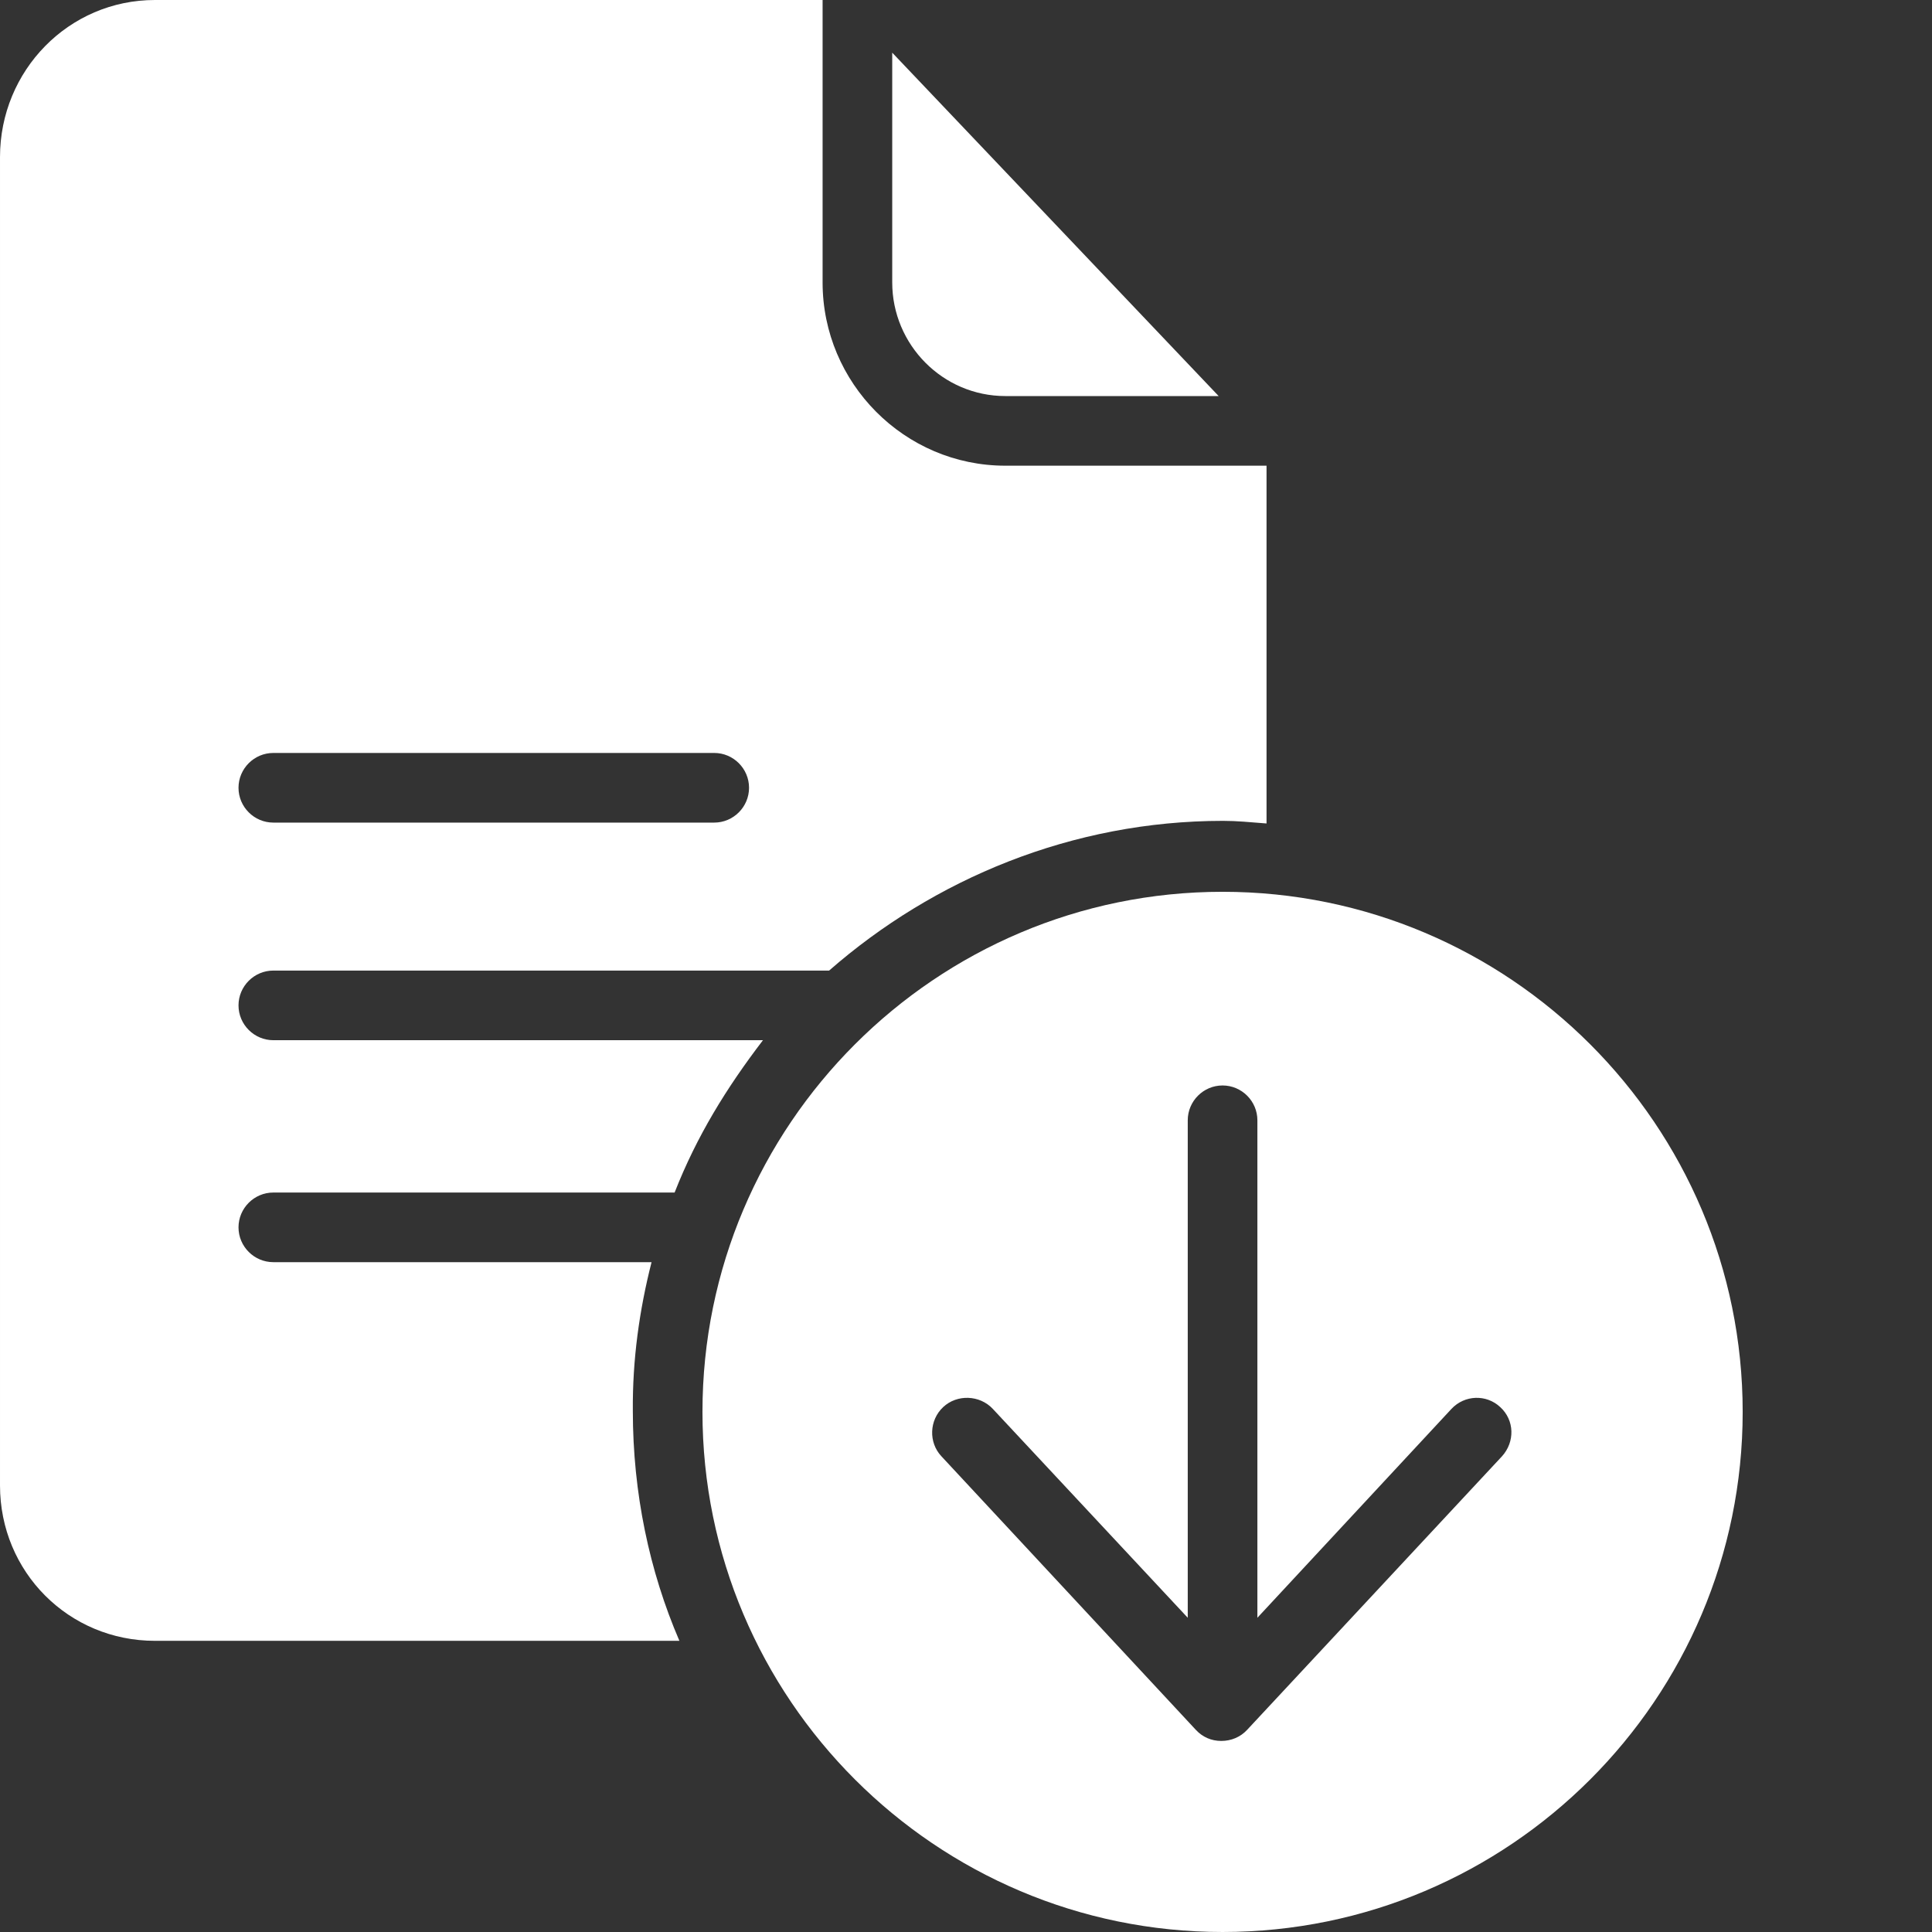
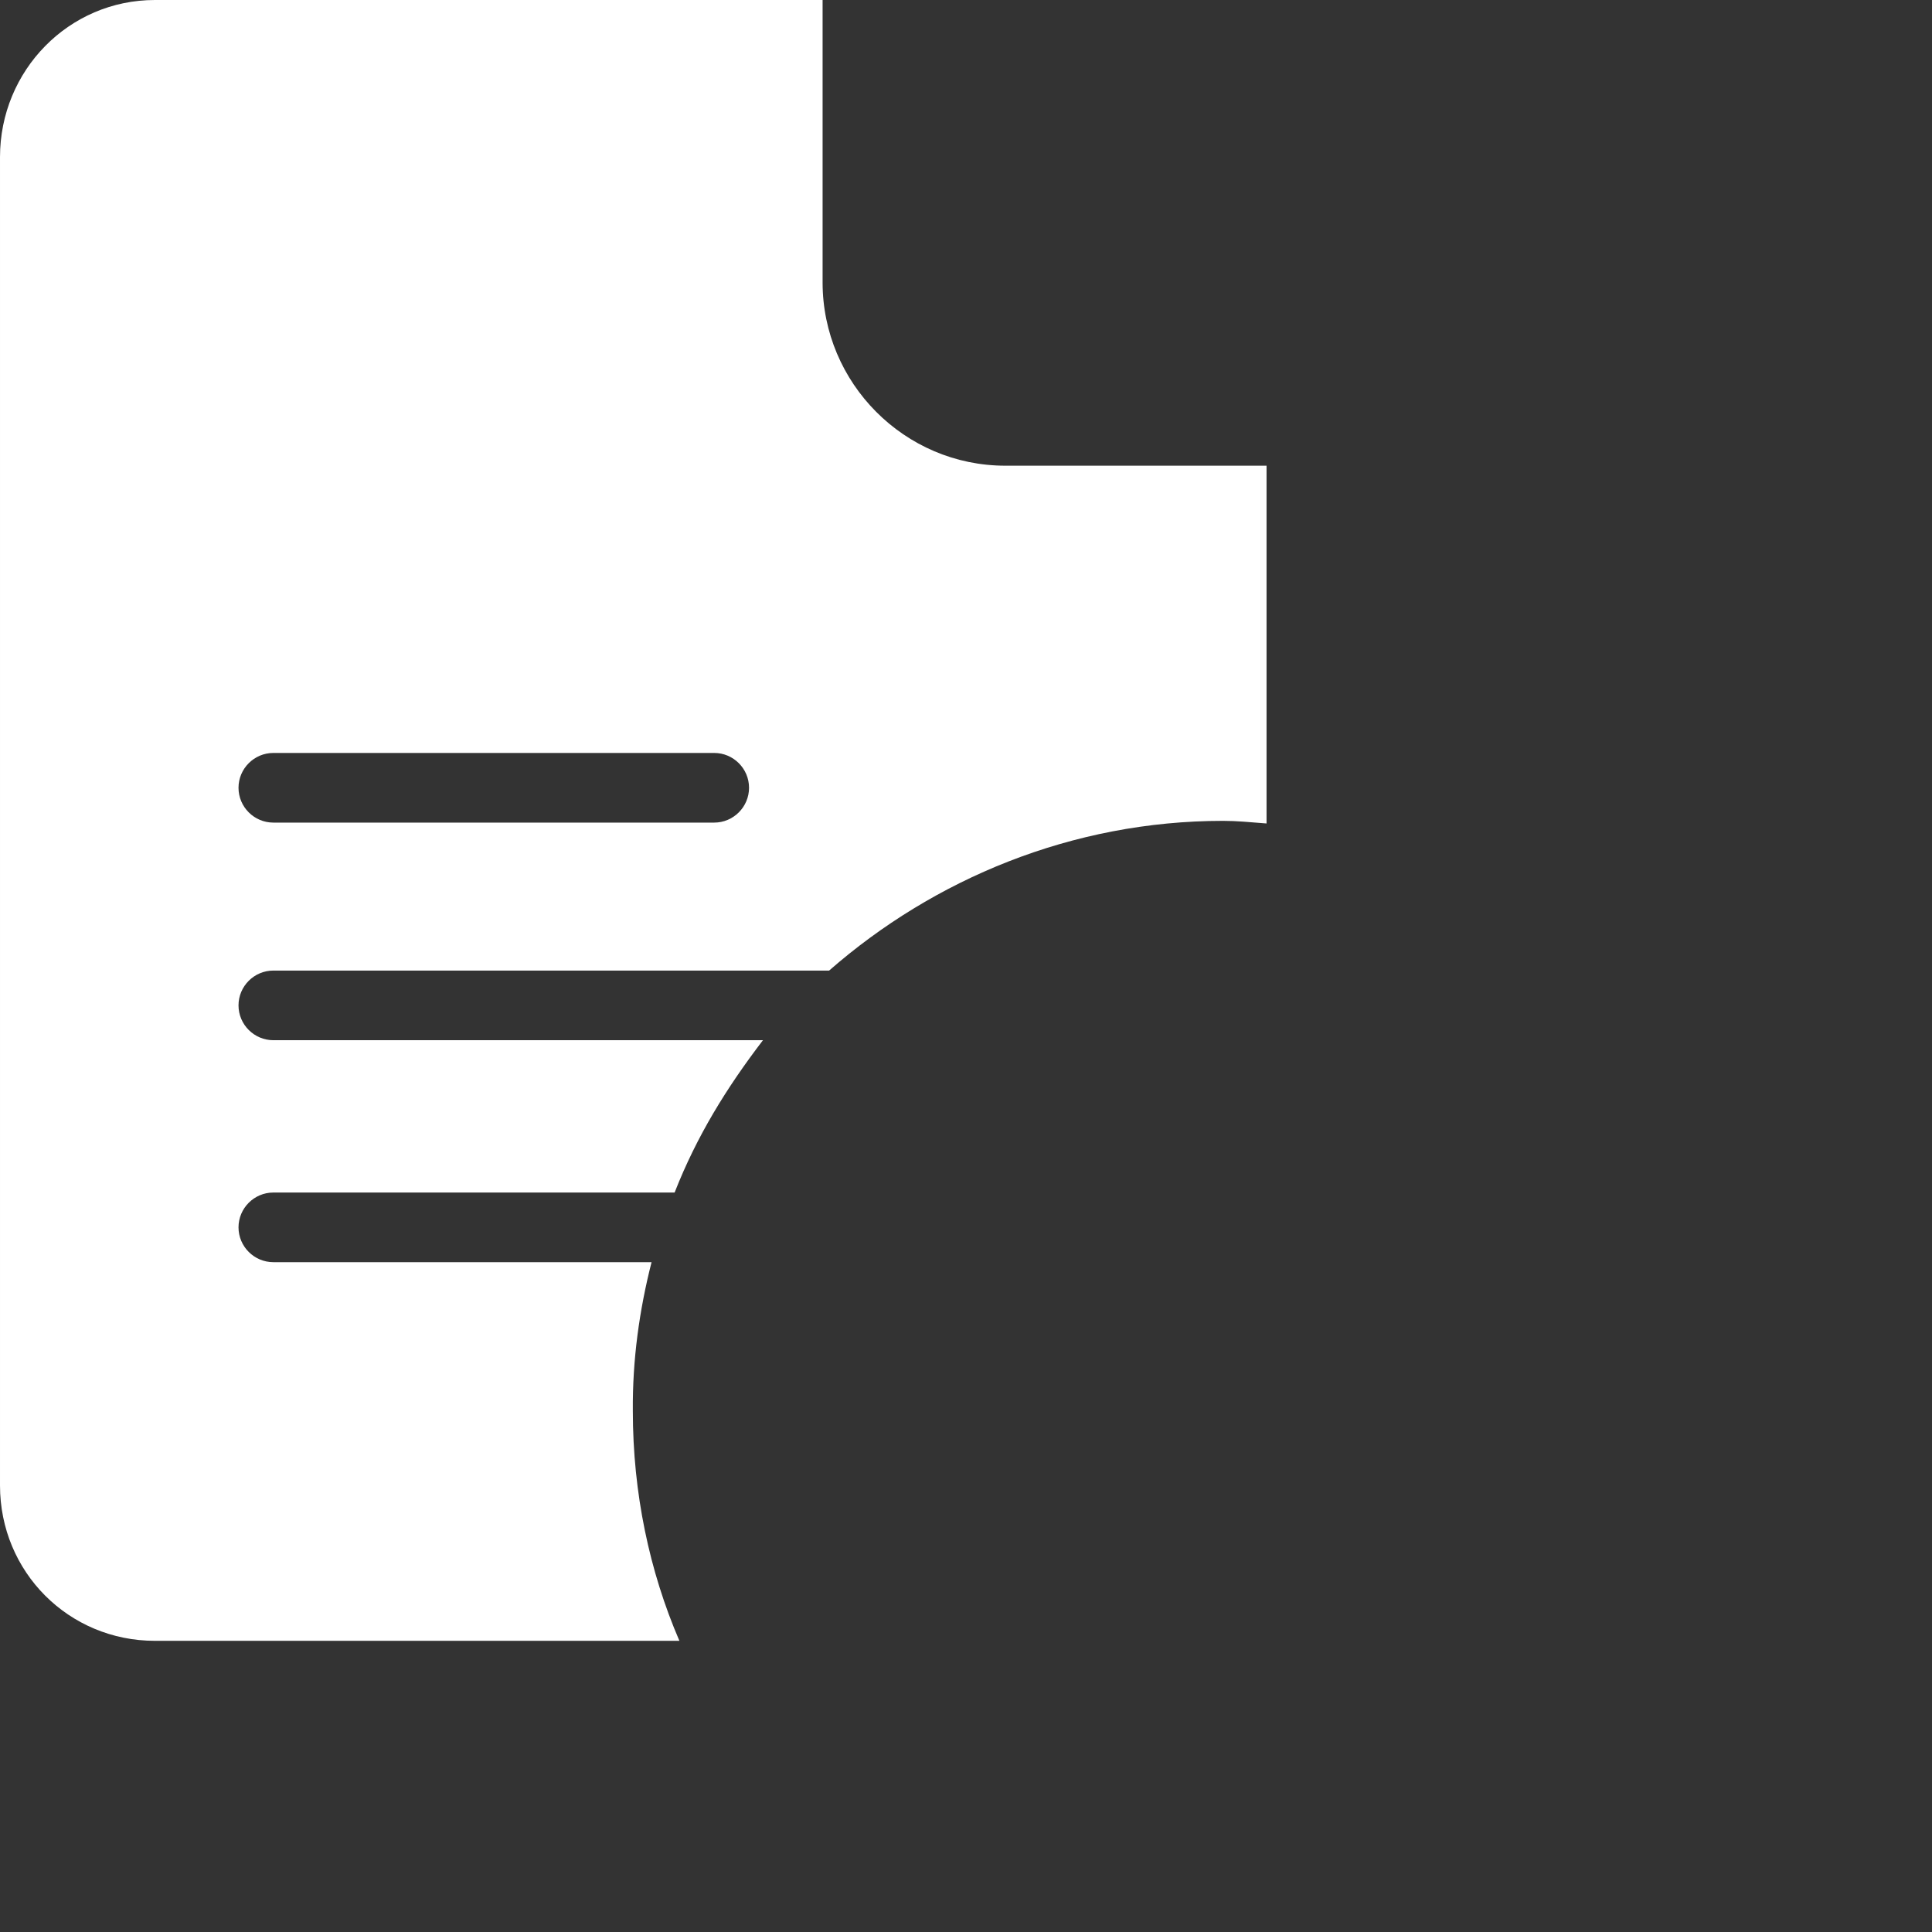
<svg xmlns="http://www.w3.org/2000/svg" version="1.1" width="512" height="512" x="0" y="0" viewBox="0 0 512 512.001" style="enable-background:new 0 0 512 512" xml:space="preserve" class="">
  <rect x="0" y="0" width="512" height="512.001" fill="#333333" stroke="none" />
  <g>
-     <path d="M266.438 104.96h56.519l-86.508-91.003v60.898c0 16.497 13.38 30.106 29.988 30.106ZM323.992 236.336c-76.008 0-137.832 61.82-137.832 137.832C186.16 450.176 247.984 512 323.992 512c76.012 0 137.836-61.824 137.836-137.832 0-76.012-61.824-137.832-137.836-137.832Zm74.051 149.598-67.59 72.546c-1.73 1.848-4.152 2.887-6.805 2.887-2.652 0-4.96-1.039-6.691-2.887l-67.473-72.546c-3.46-3.692-3.23-9.575.461-13.036 3.692-3.46 9.688-3.23 13.149.461l51.672 55.364V296.887c0-5.075 4.152-9.227 9.226-9.227 5.078 0 9.23 4.152 9.23 9.227v131.836l51.442-55.364c3.461-3.691 9.227-3.921 12.918-.46 3.805 3.46 3.922 9.226.461 13.035Zm0 0" style="stroke:none;fill-rule:nonzero;fill-opacity:1;" fill="#ffffff" data-original="#000000" opacity="1" class="" />
    <path d="M172.668 334.488H72.434c-5.075 0-9.227-4.148-9.227-9.226 0-5.075 4.152-9.227 9.227-9.227H178.78c5.88-14.992 13.723-27.683 23.414-40.37H72.434c-5.075 0-9.227-4.15-9.227-9.228 0-5.074 4.152-9.226 9.227-9.226h147.293c27.68-24.223 64.359-39.676 104.382-39.676 3.805 0 6.922.344 11.536.692v-94.813h-69.207c-26.758 0-48.442-21.914-48.442-48.559V0H41.062C18.223 0 0 18.684 0 41.637V393.66c0 22.953 18.223 41.176 41.063 41.176h138.984c-7.957-18.453-12.34-39.215-12.34-60.899-.117-13.609 1.73-26.761 4.961-39.449ZM72.434 199.54h116.843c5.075 0 9.227 4.152 9.227 9.23 0 5.075-4.152 9.227-9.227 9.227H72.434c-5.075 0-9.227-4.152-9.227-9.226 0-5.079 4.152-9.23 9.227-9.23Zm0 0" style="stroke:none;fill-rule:nonzero;fill-opacity:1;" fill="#ffffff" data-original="#000000" opacity="1" class="" />
  </g>
</svg>